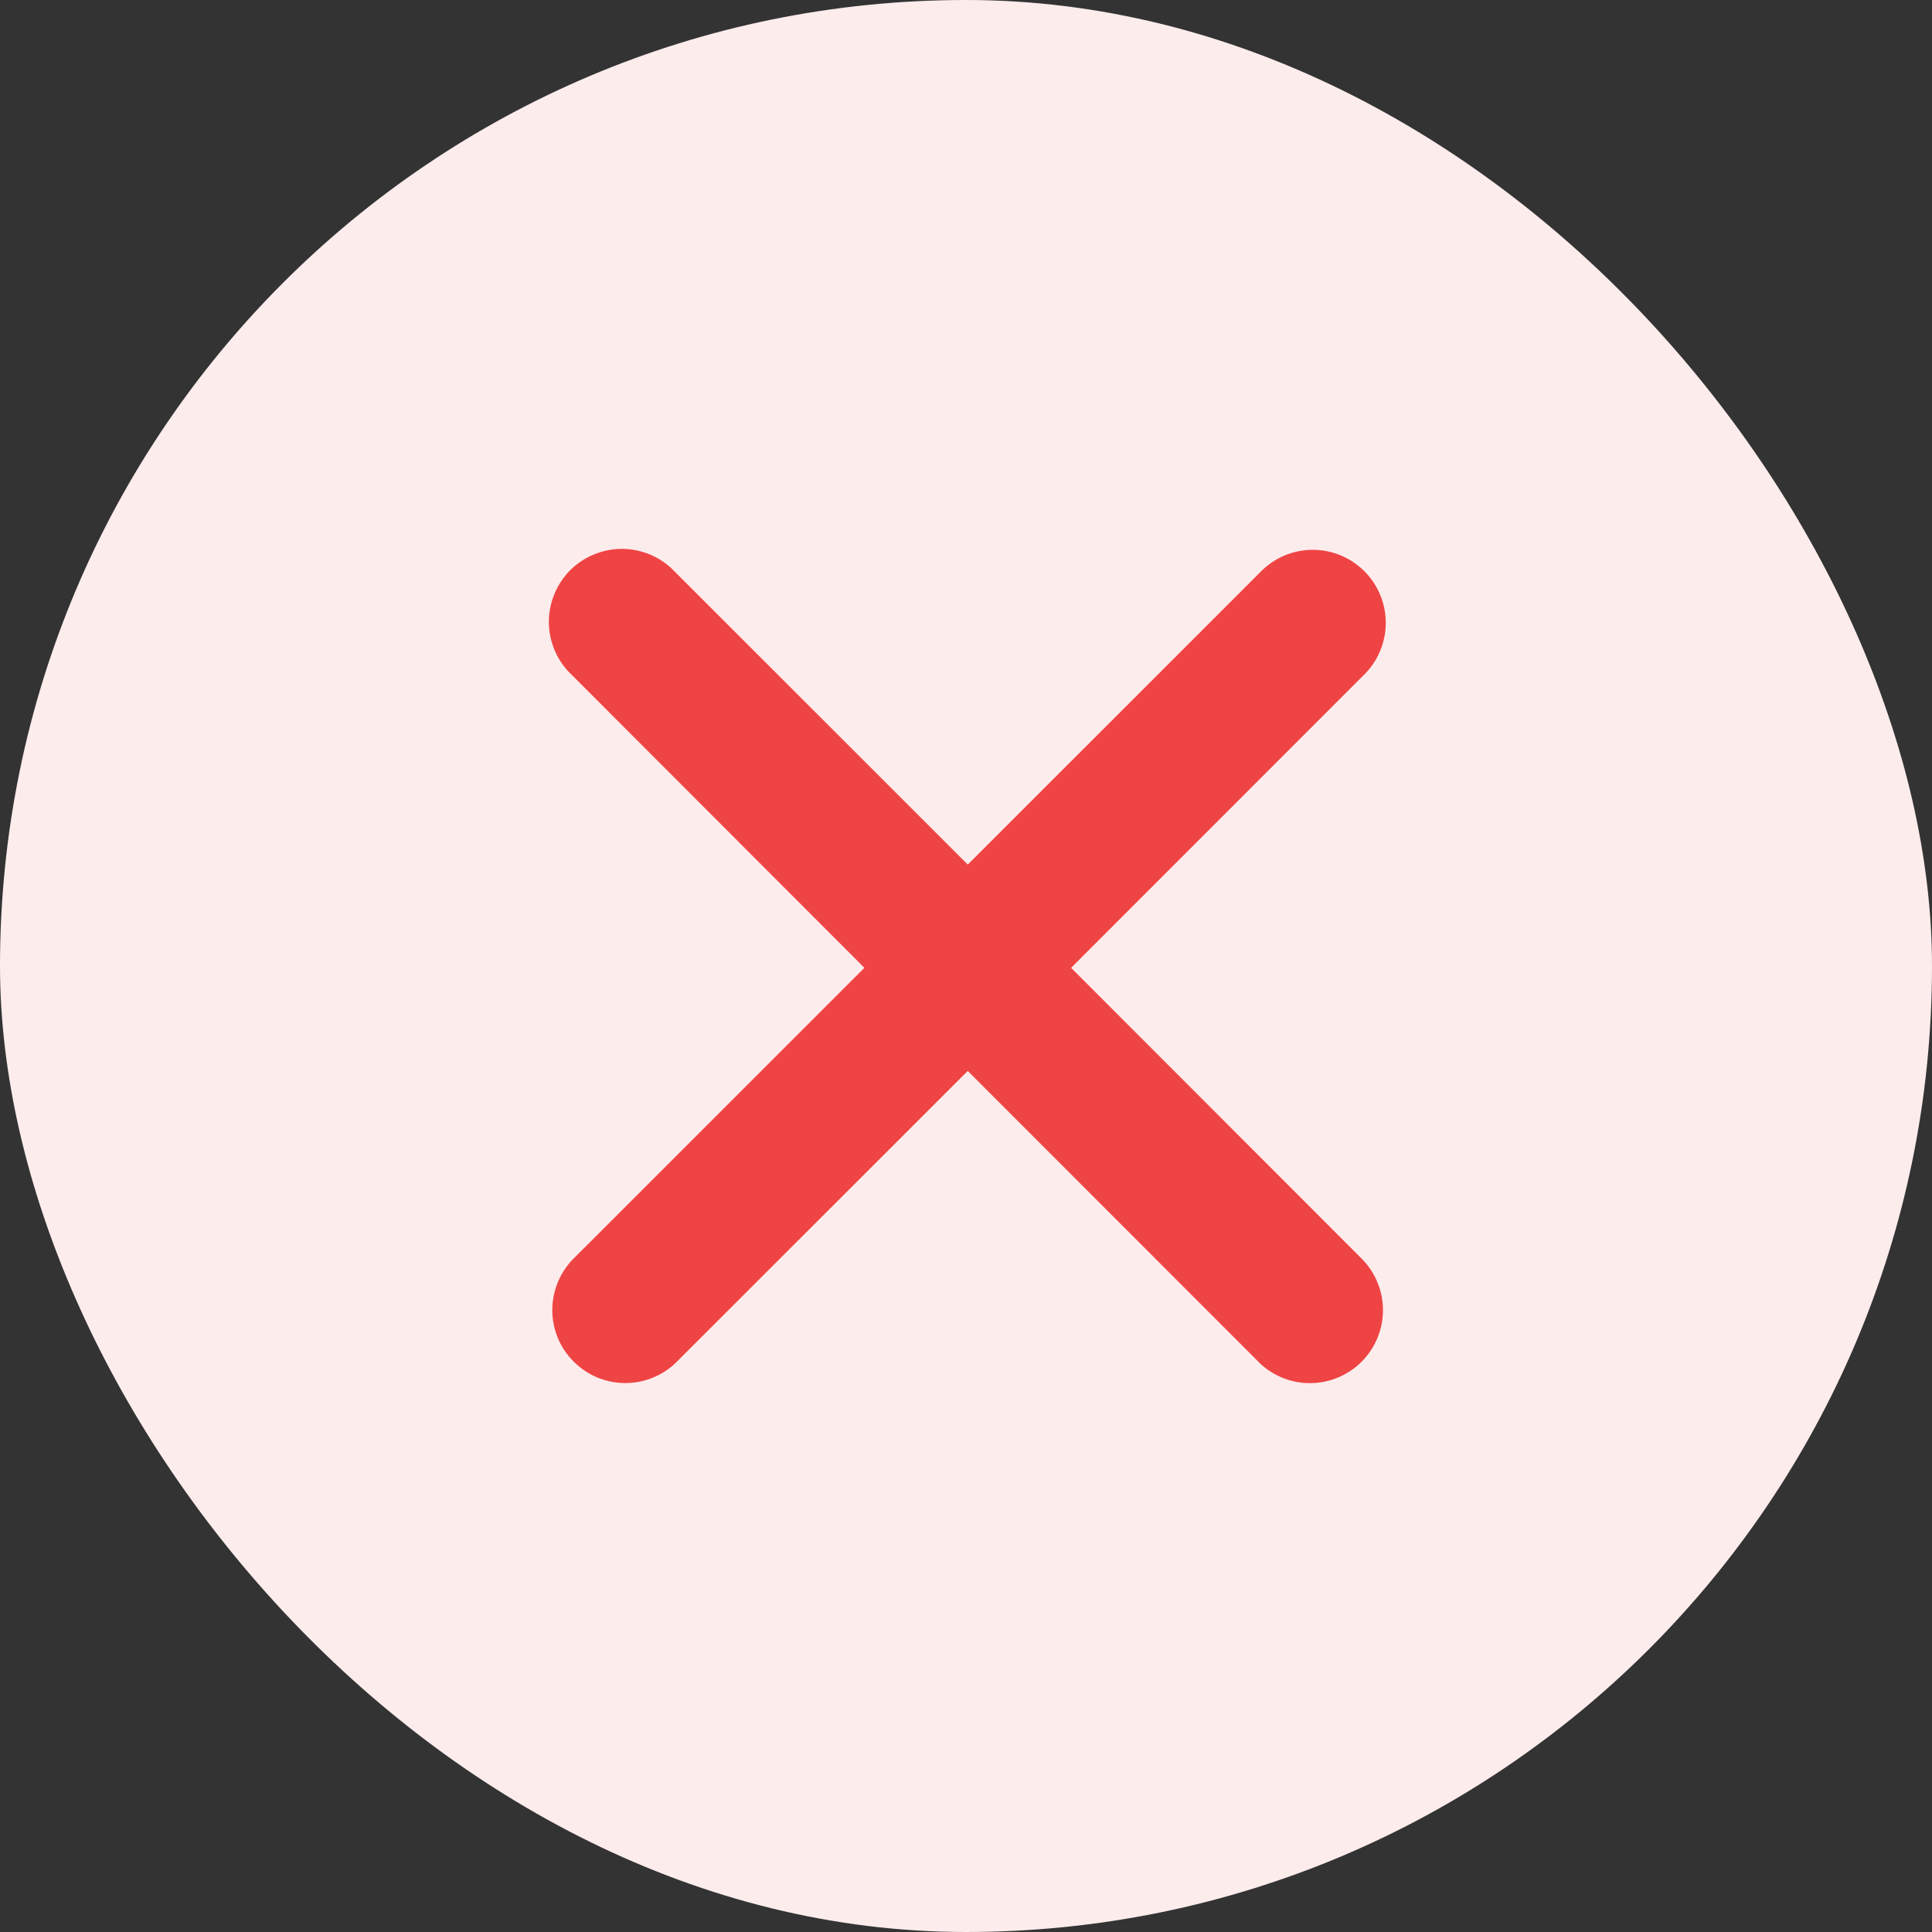
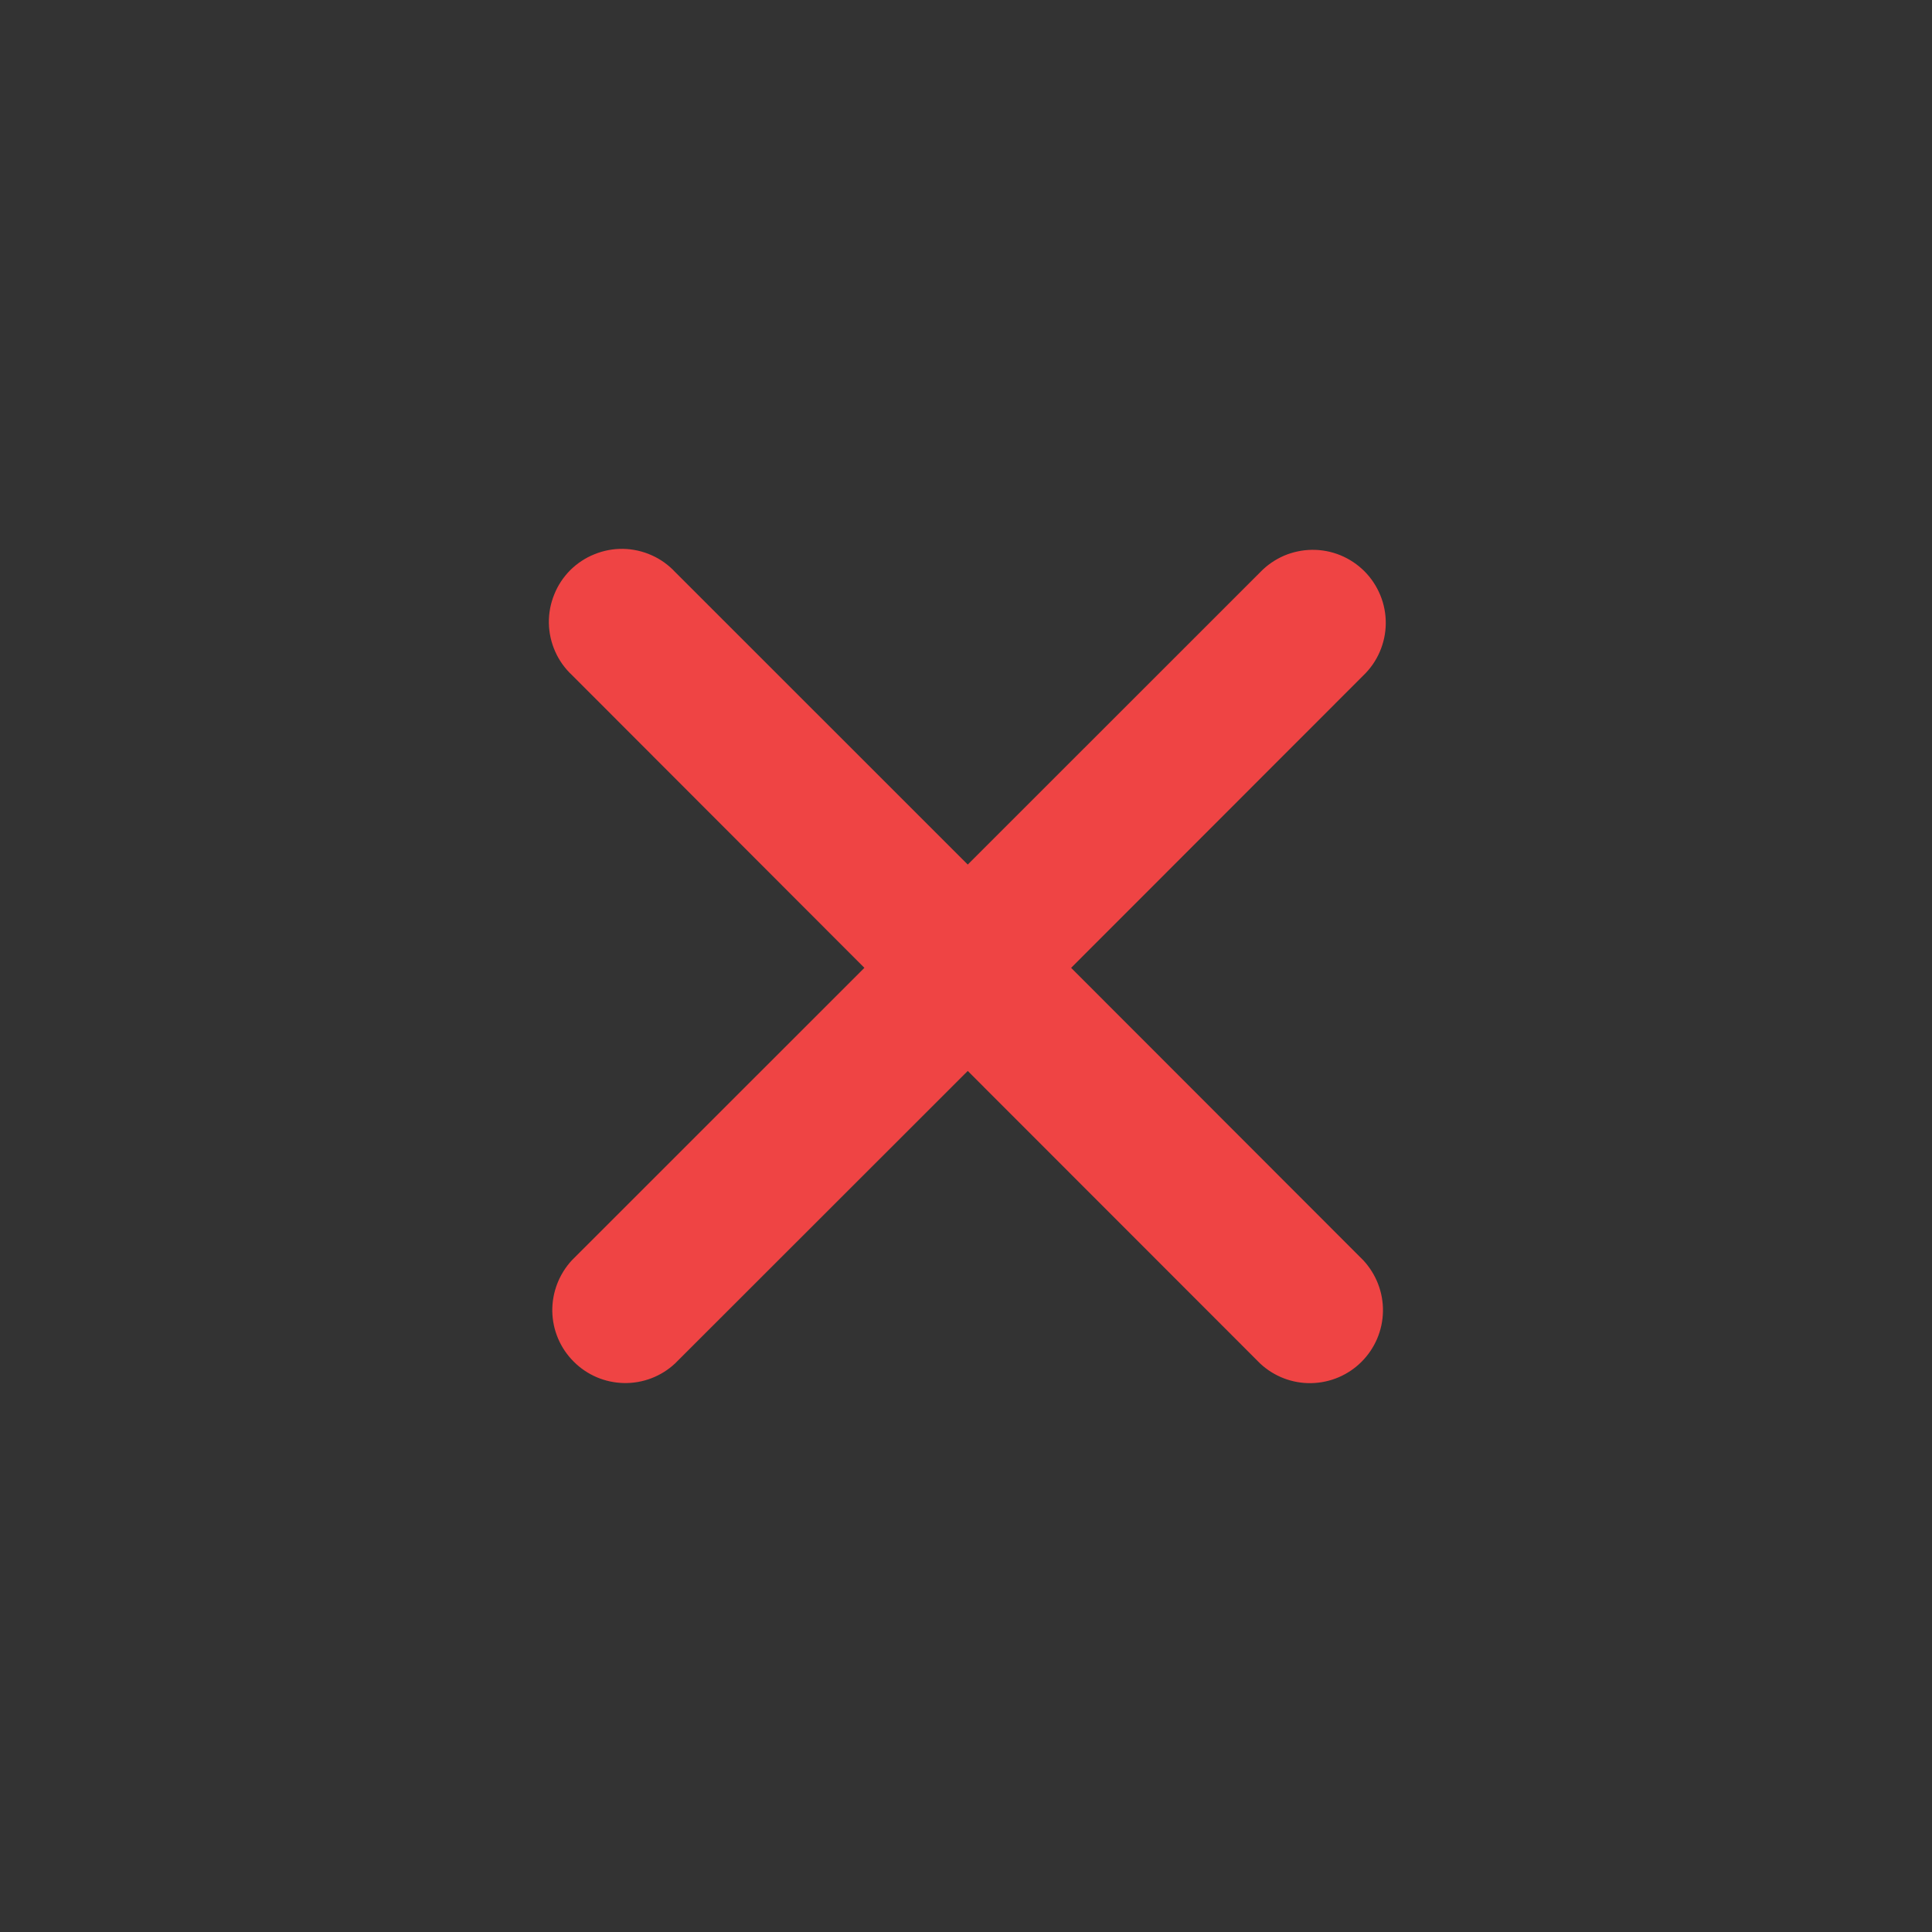
<svg xmlns="http://www.w3.org/2000/svg" width="22" height="22" viewBox="0 0 22 22" fill="none">
  <rect x="0" y="0" width="22" height="22" fill="#333333" stroke="none" />
-   <rect width="22" height="22" rx="11" fill="#FDECEC" />
  <path d="M15.526 7.69C15.605 7.614 15.669 7.522 15.712 7.421C15.756 7.319 15.779 7.21 15.78 7.1C15.781 6.99 15.76 6.88 15.718 6.778C15.676 6.676 15.615 6.583 15.537 6.505C15.459 6.427 15.366 6.365 15.264 6.323C15.162 6.281 15.052 6.26 14.942 6.261C14.832 6.262 14.722 6.285 14.621 6.328C14.52 6.372 14.428 6.435 14.351 6.515L11.02 9.845L7.689 6.515C7.613 6.433 7.521 6.367 7.419 6.322C7.318 6.277 7.207 6.252 7.096 6.25C6.984 6.248 6.873 6.269 6.77 6.311C6.666 6.352 6.572 6.415 6.493 6.493C6.415 6.572 6.352 6.666 6.311 6.77C6.269 6.873 6.248 6.984 6.25 7.096C6.252 7.207 6.277 7.318 6.322 7.419C6.367 7.521 6.433 7.613 6.515 7.689L9.843 11.021L6.512 14.351C6.366 14.509 6.286 14.717 6.289 14.932C6.293 15.148 6.38 15.353 6.533 15.505C6.685 15.658 6.89 15.745 7.106 15.749C7.321 15.753 7.53 15.673 7.687 15.526L11.02 12.195L14.35 15.527C14.508 15.674 14.716 15.754 14.931 15.75C15.147 15.746 15.352 15.659 15.504 15.507C15.657 15.354 15.744 15.149 15.748 14.934C15.752 14.718 15.671 14.51 15.525 14.352L12.197 11.021L15.526 7.69Z" fill="#EF4444" />
</svg>